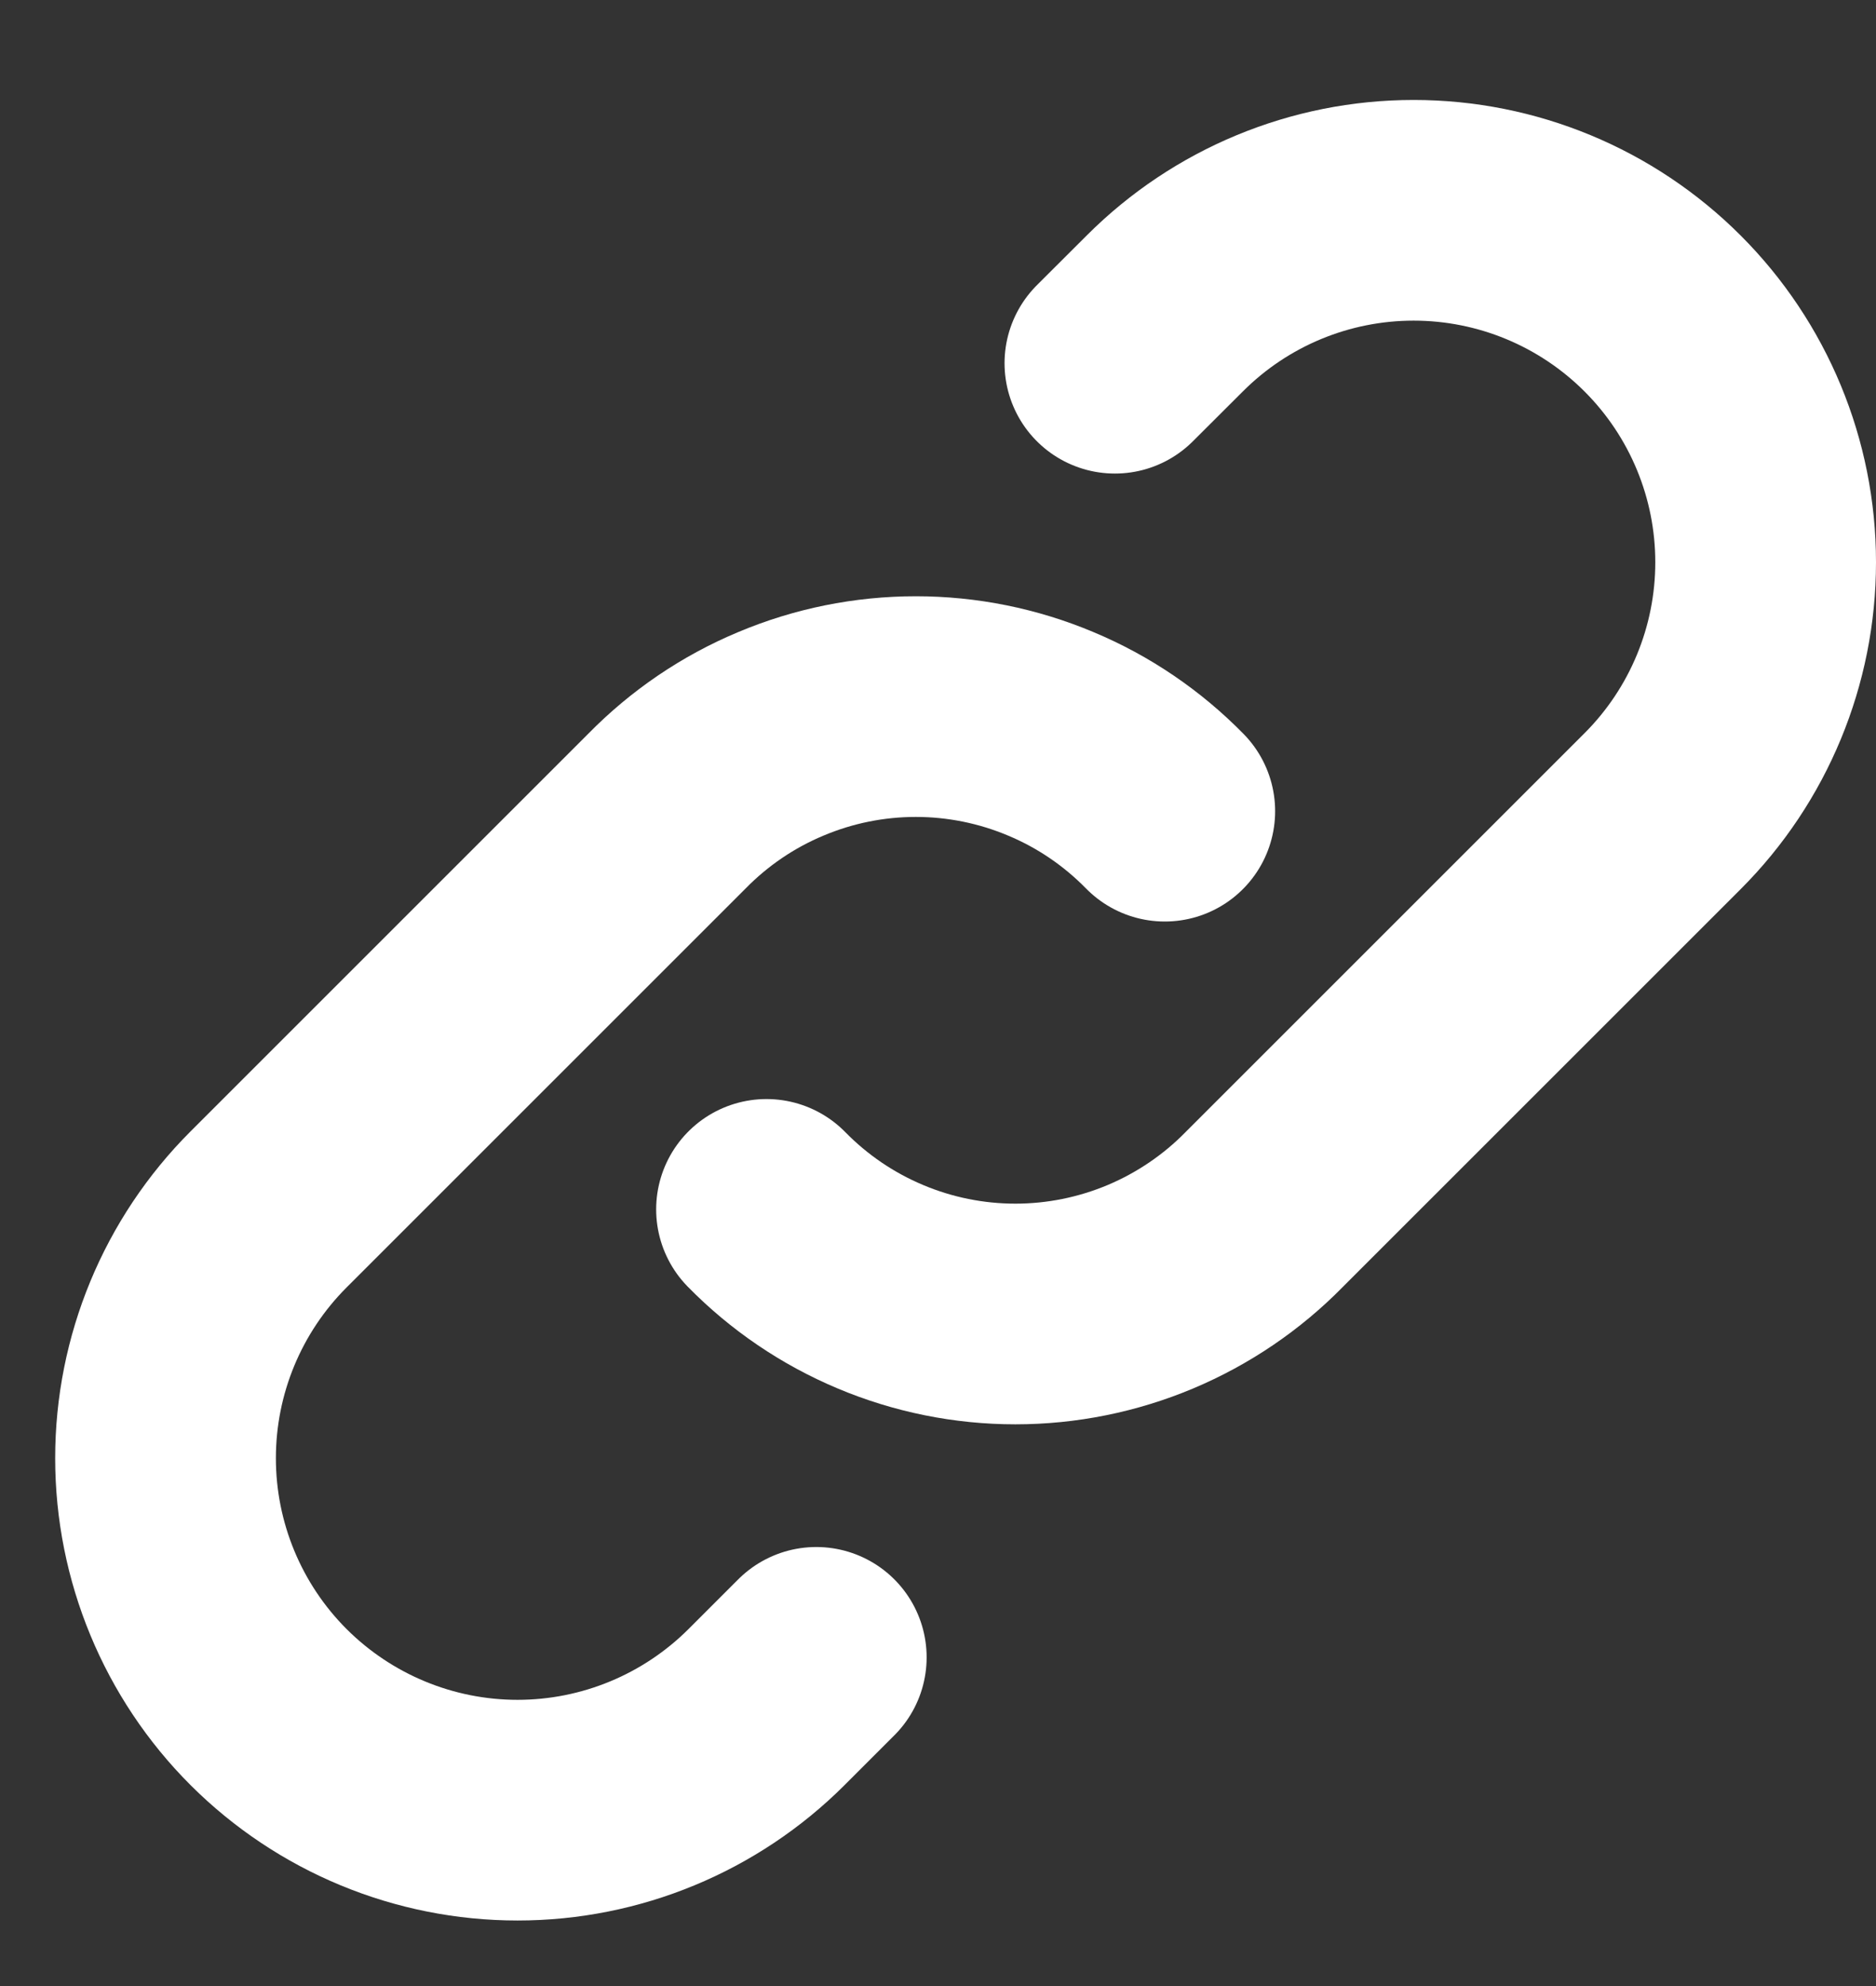
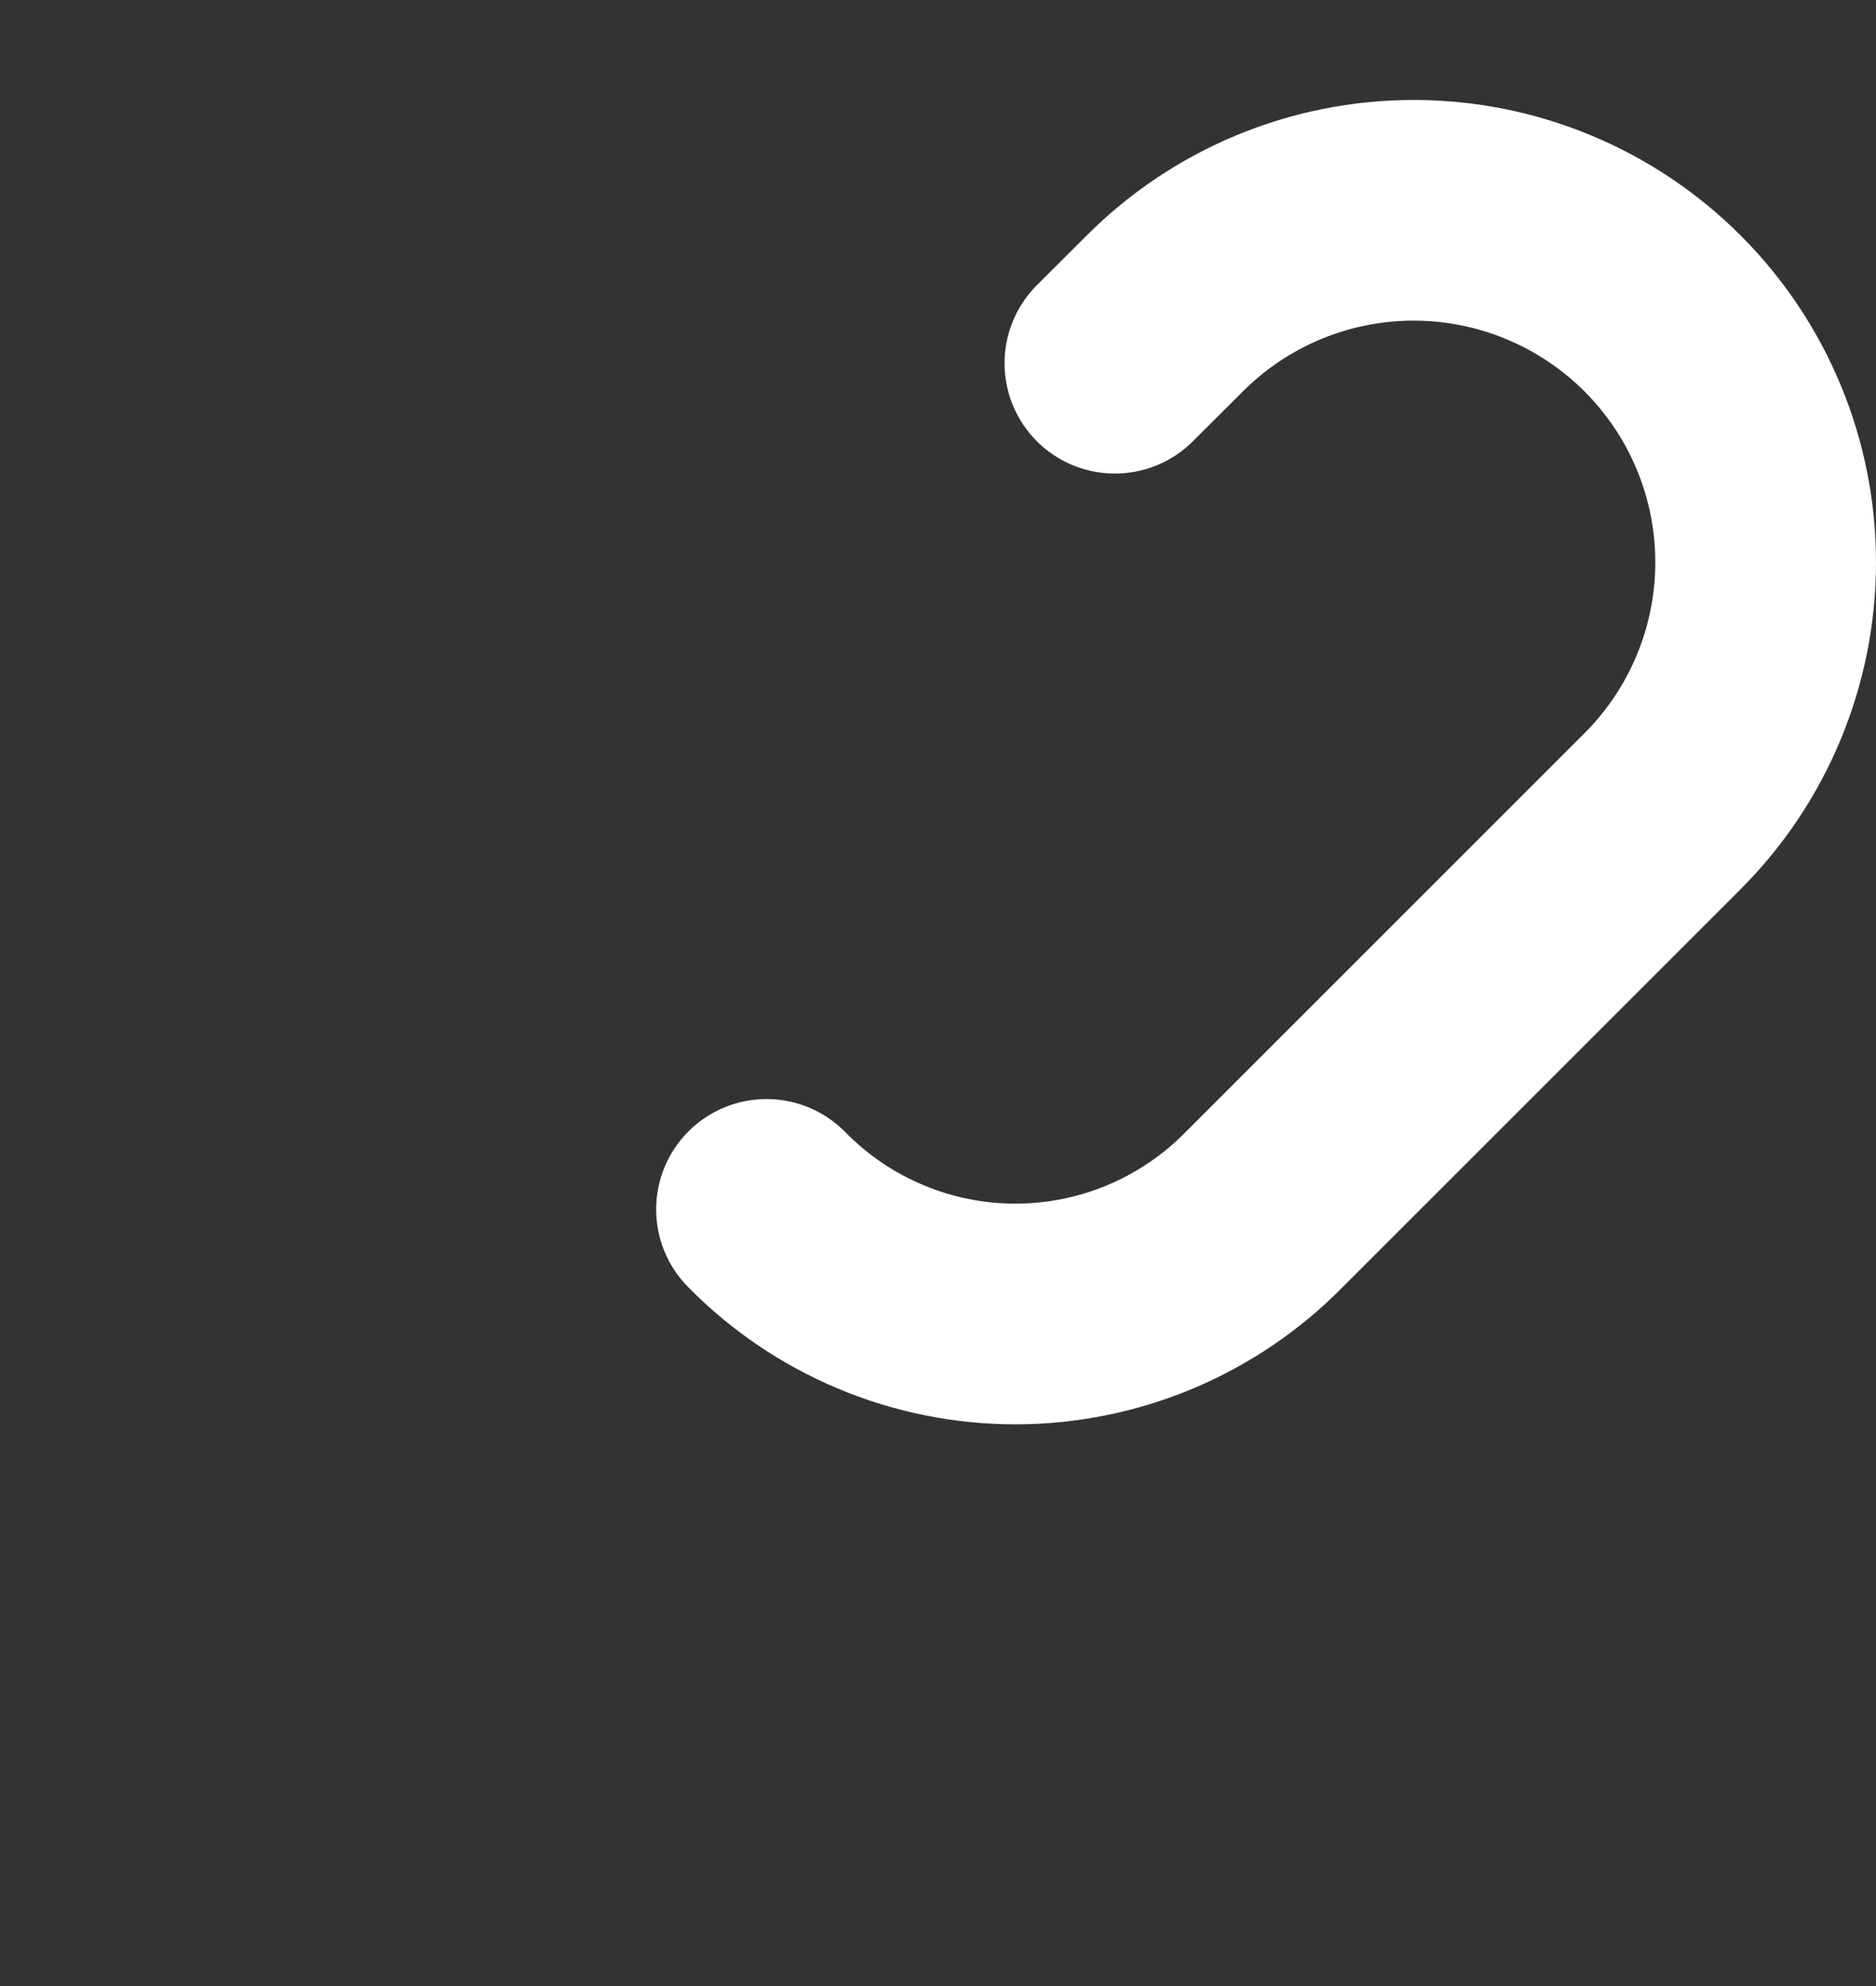
<svg xmlns="http://www.w3.org/2000/svg" width="17" height="18" viewBox="0 0 17 18" fill="none">
  <rect x="0" y="0" width="17" height="18" fill="#333333" stroke="none" />
  <path d="M6.946 10.961C7.24 11.261 7.59 11.499 7.978 11.662C8.365 11.825 8.781 11.909 9.201 11.909C9.621 11.909 10.037 11.825 10.425 11.662C10.812 11.499 11.163 11.261 11.457 10.961L15.066 7.352C15.664 6.754 16 5.942 16 5.096C16 4.25 15.664 3.439 15.066 2.841C14.467 2.242 13.656 1.906 12.81 1.906C11.964 1.906 11.153 2.242 10.555 2.841L10.103 3.292" stroke="white" stroke-width="2" stroke-linecap="round" stroke-linejoin="round" />
-   <path d="M10.555 7.352C10.261 7.052 9.91 6.813 9.522 6.651C9.135 6.488 8.719 6.404 8.299 6.404C7.879 6.404 7.463 6.488 7.076 6.651C6.688 6.813 6.337 7.052 6.043 7.352L2.434 10.961C1.836 11.559 1.5 12.37 1.5 13.216C1.5 14.062 1.836 14.874 2.434 15.472C3.033 16.07 3.844 16.406 4.69 16.406C5.536 16.406 6.347 16.07 6.946 15.472L7.397 15.021" stroke="white" stroke-width="2" stroke-linecap="round" stroke-linejoin="round" />
</svg>